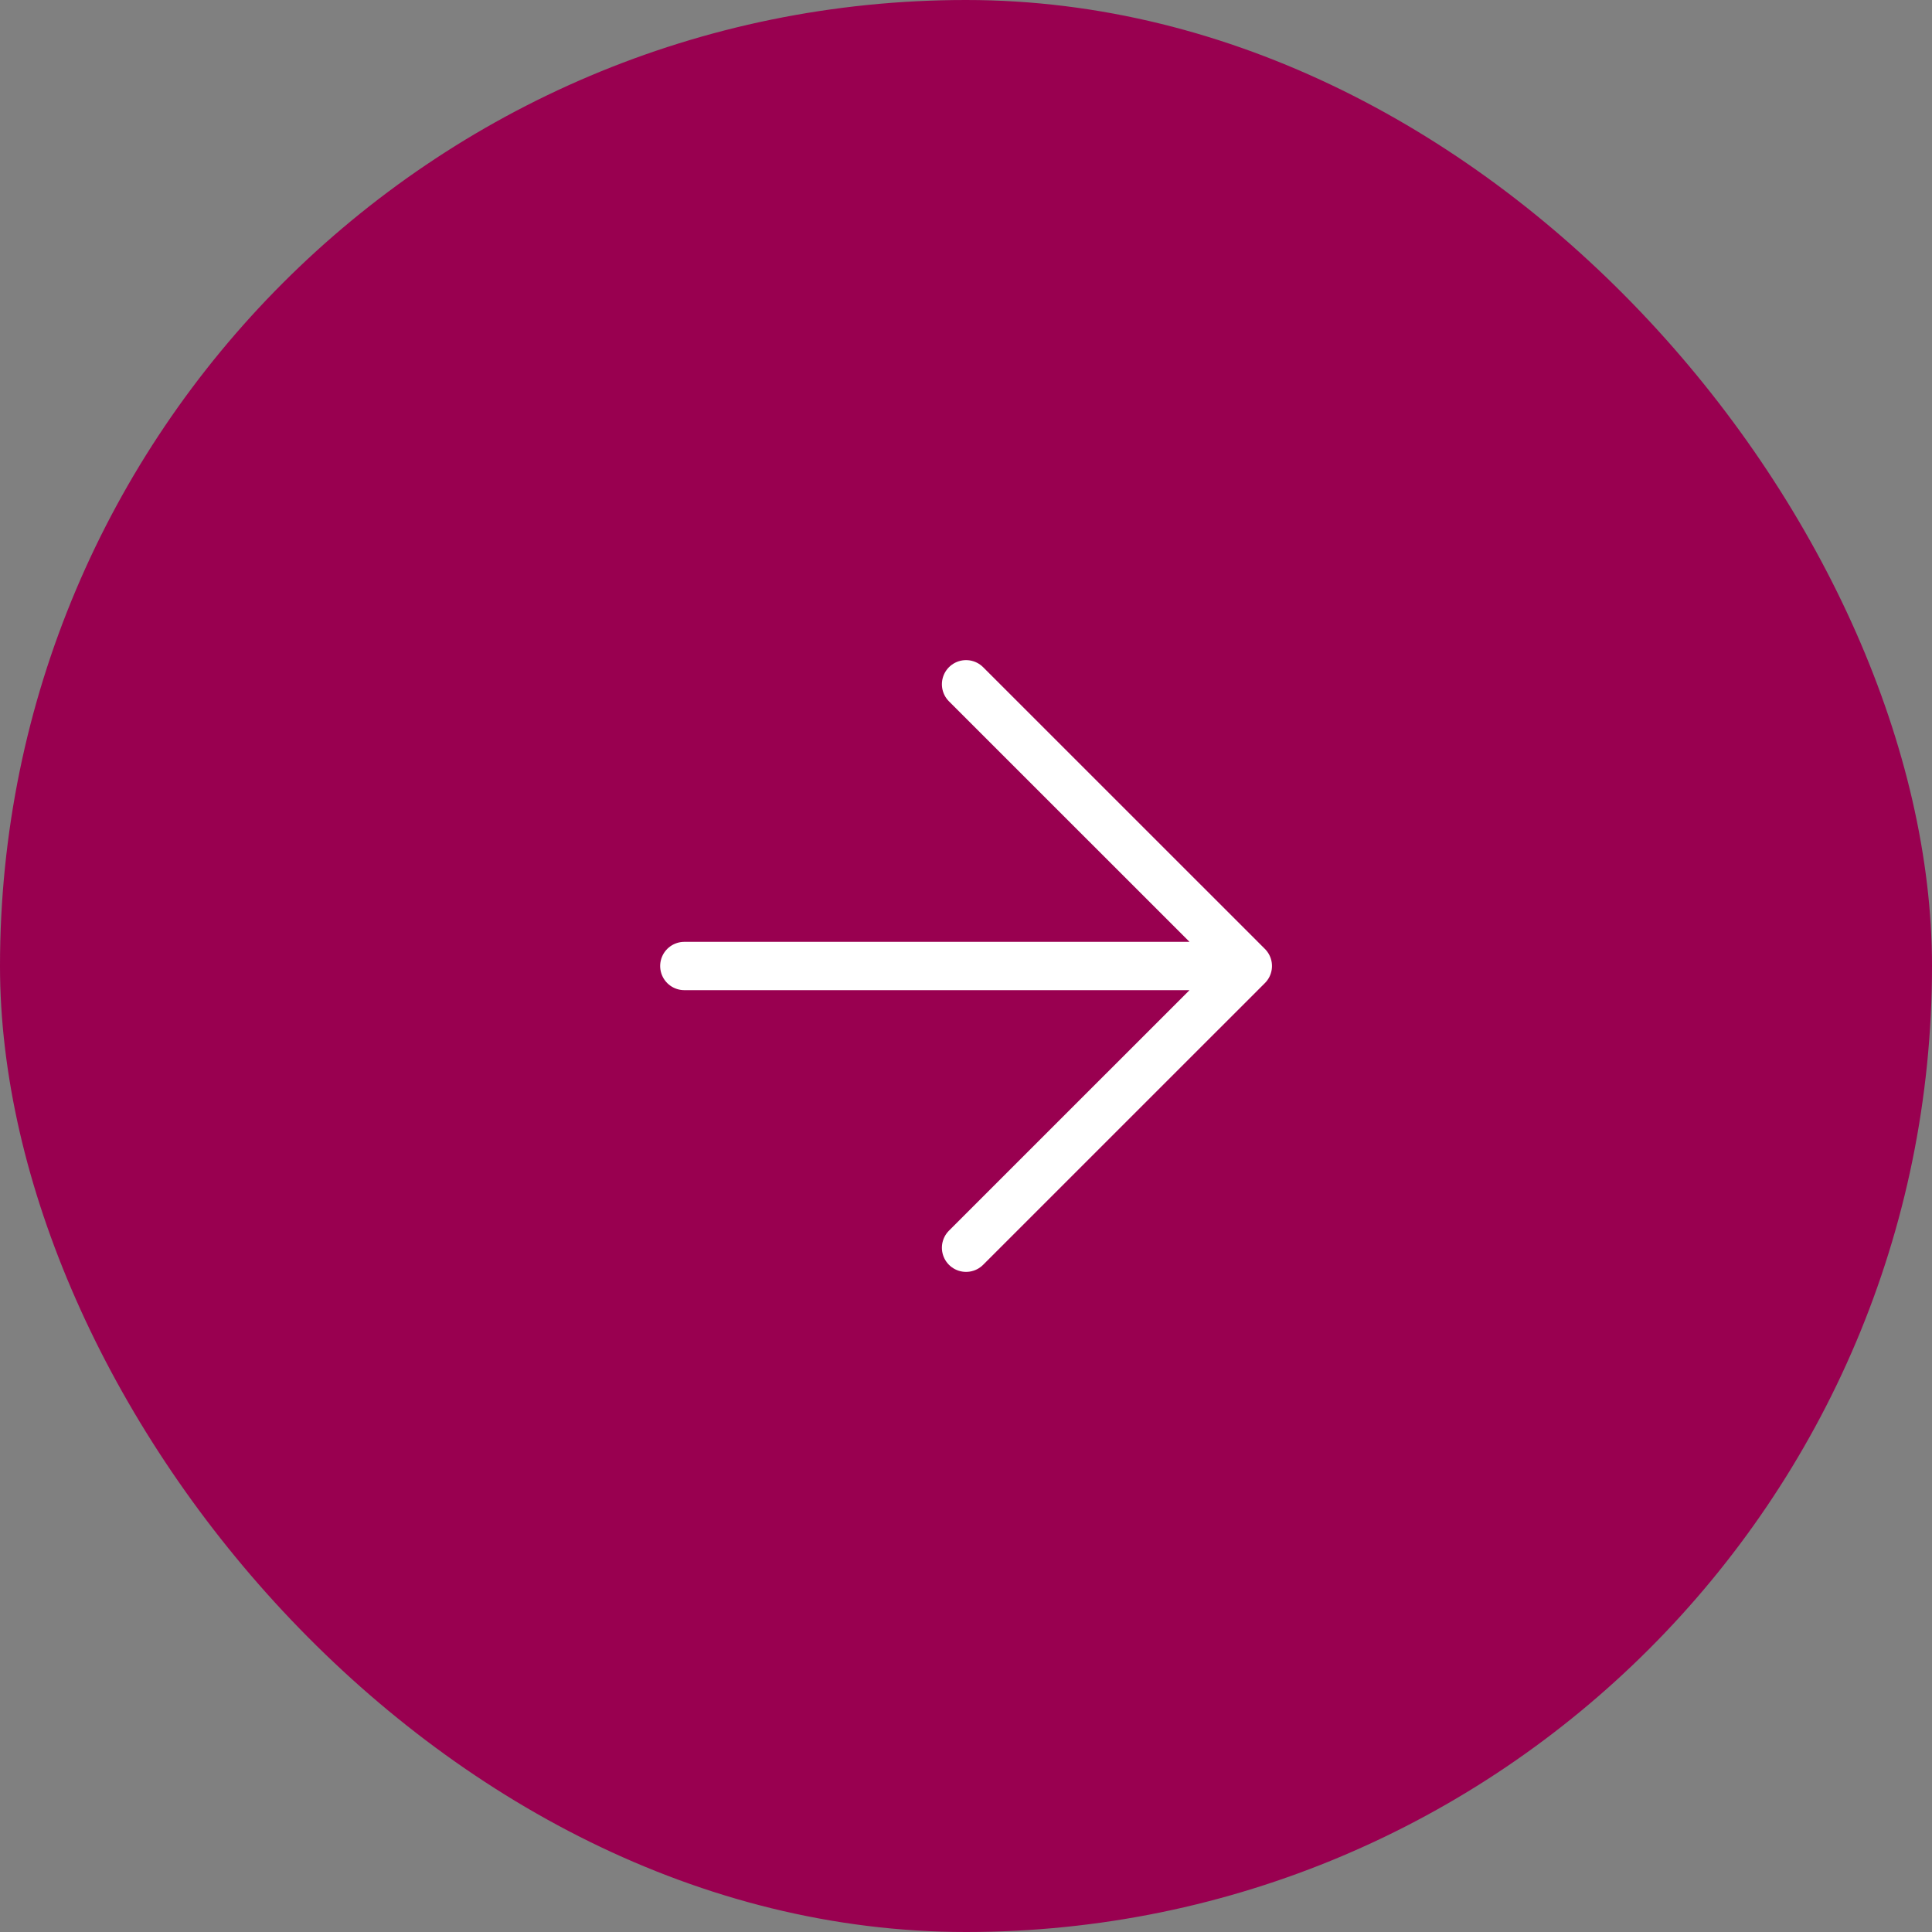
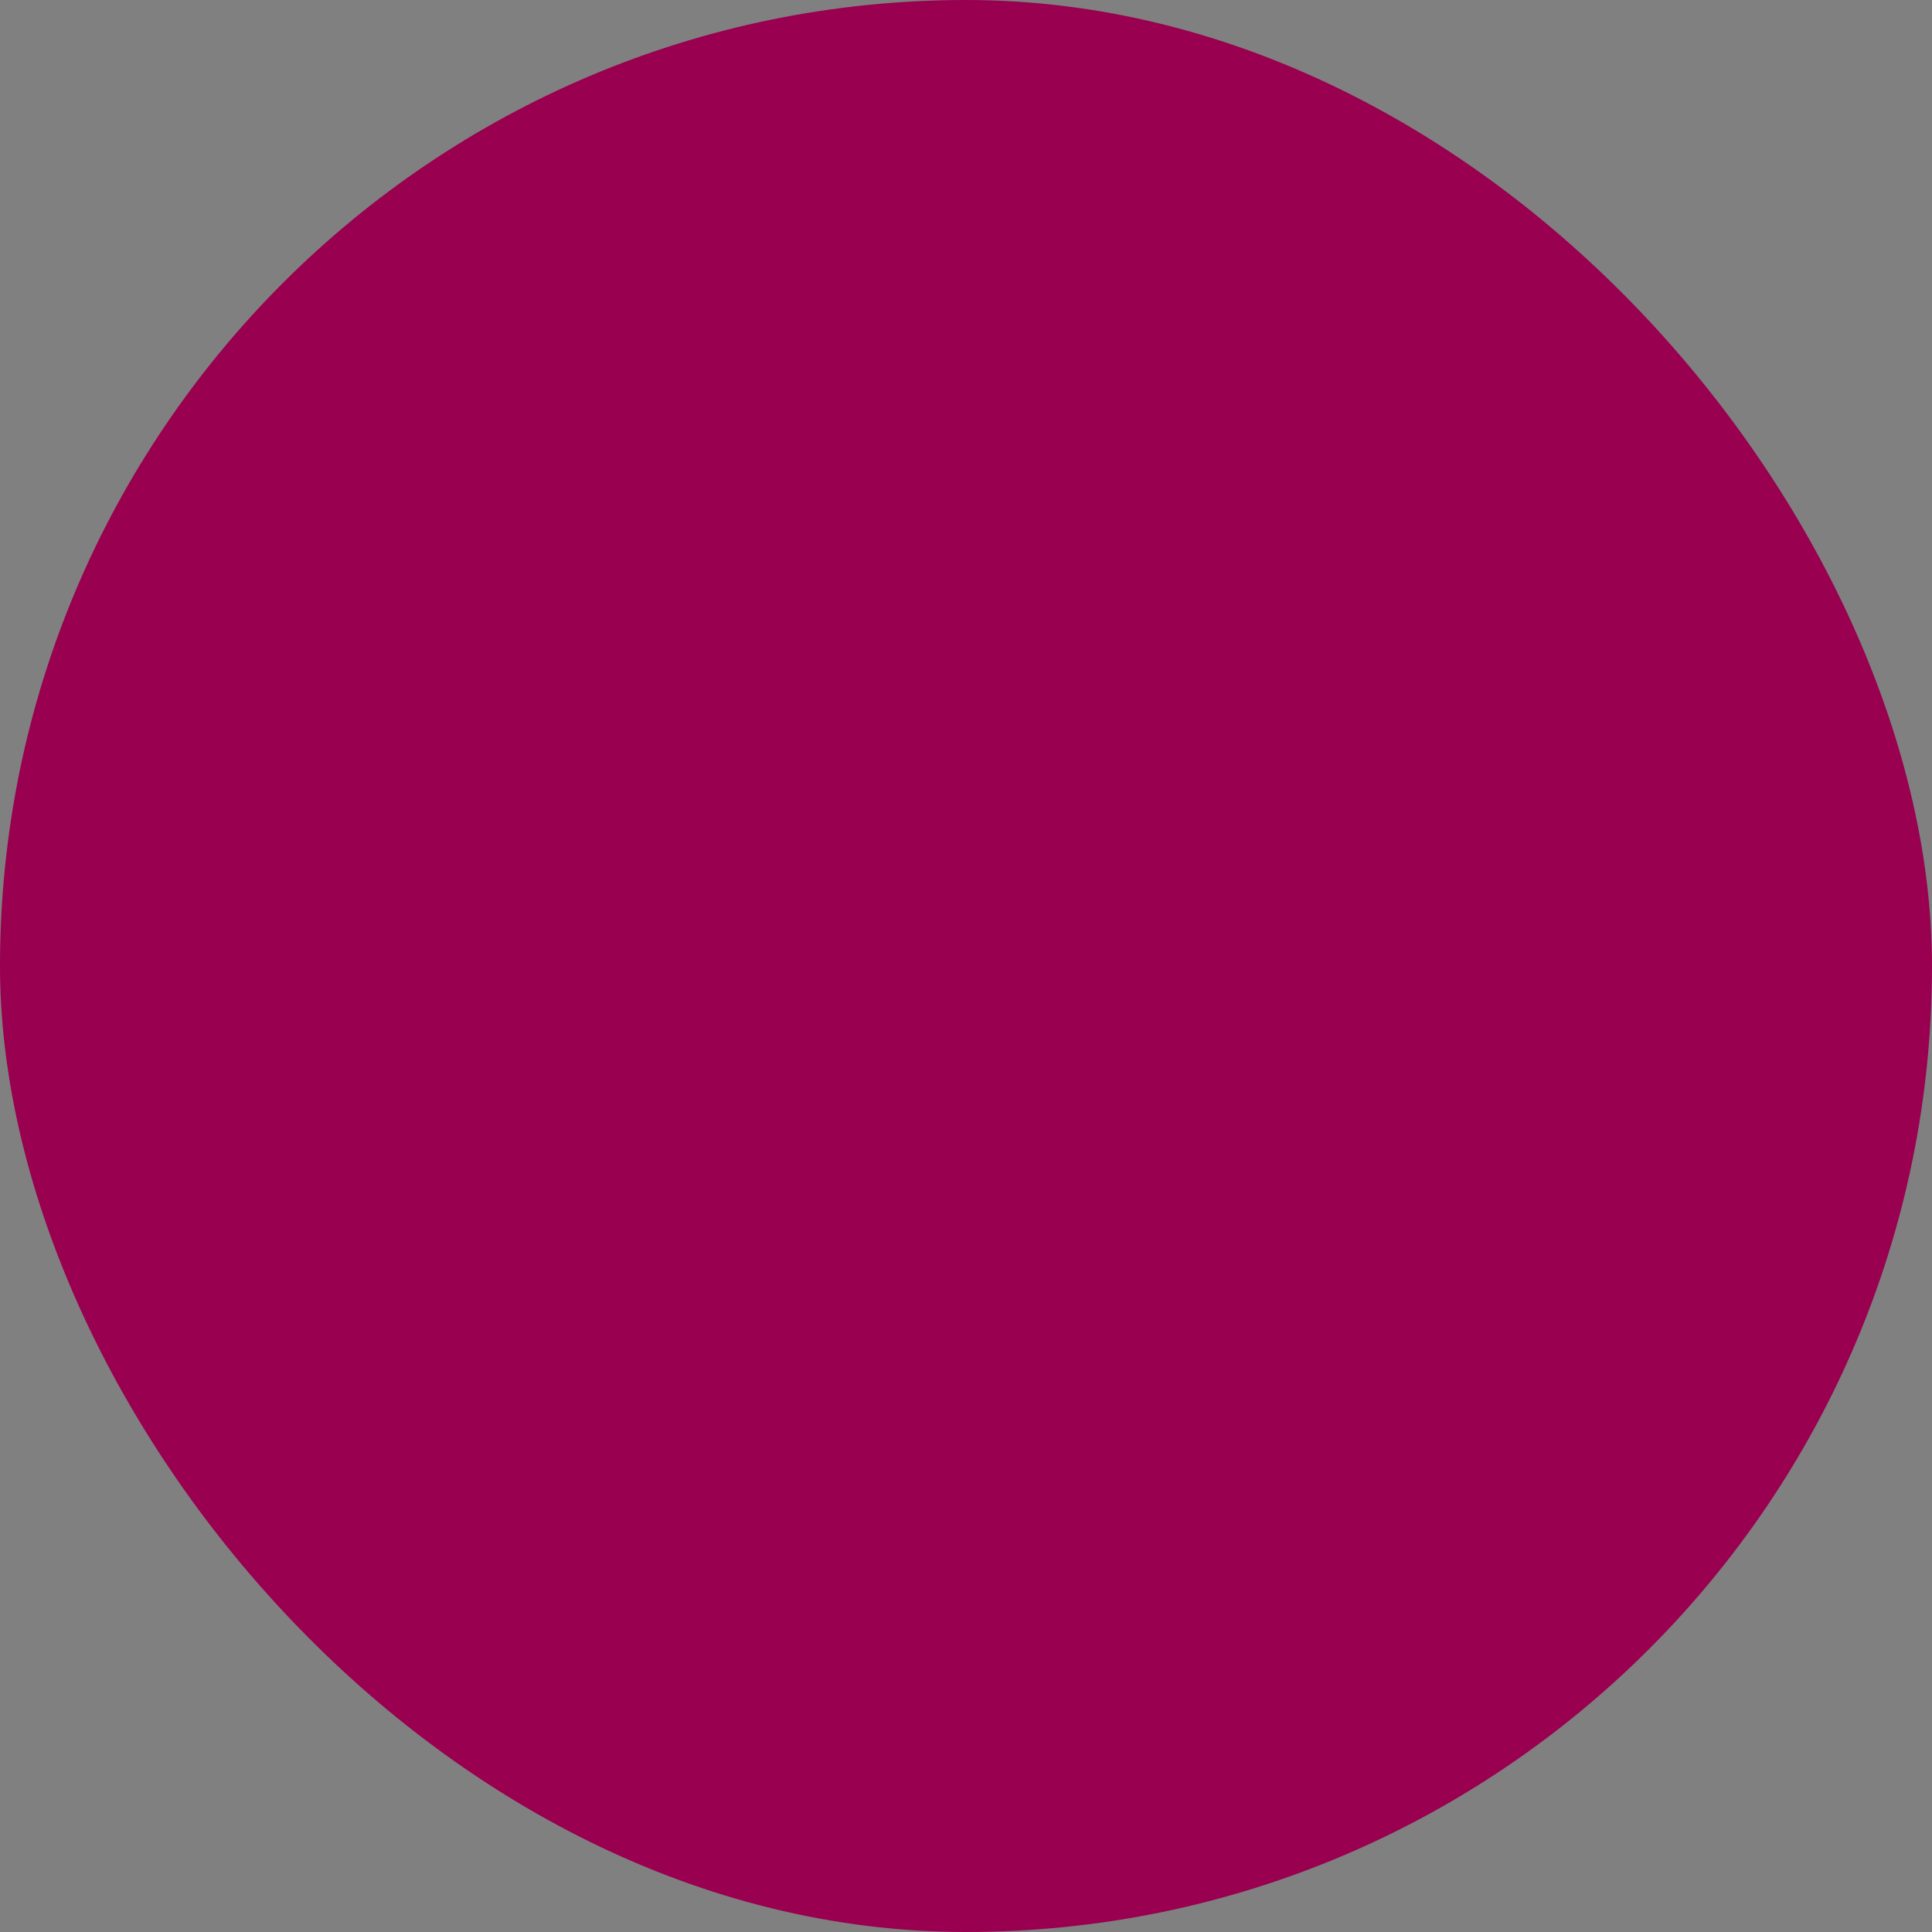
<svg xmlns="http://www.w3.org/2000/svg" width="40" height="40" viewBox="0 0 40 40" fill="none">
  <rect x="0" y="0" width="40" height="40" fill="#808080" stroke="none" />
  <rect width="40" height="40" rx="20" fill="#990050" />
-   <path d="M14.168 20H25.835M25.835 20L20.001 14.167M25.835 20L20.001 25.833" stroke="white" stroke-linecap="round" stroke-linejoin="round" />
</svg>